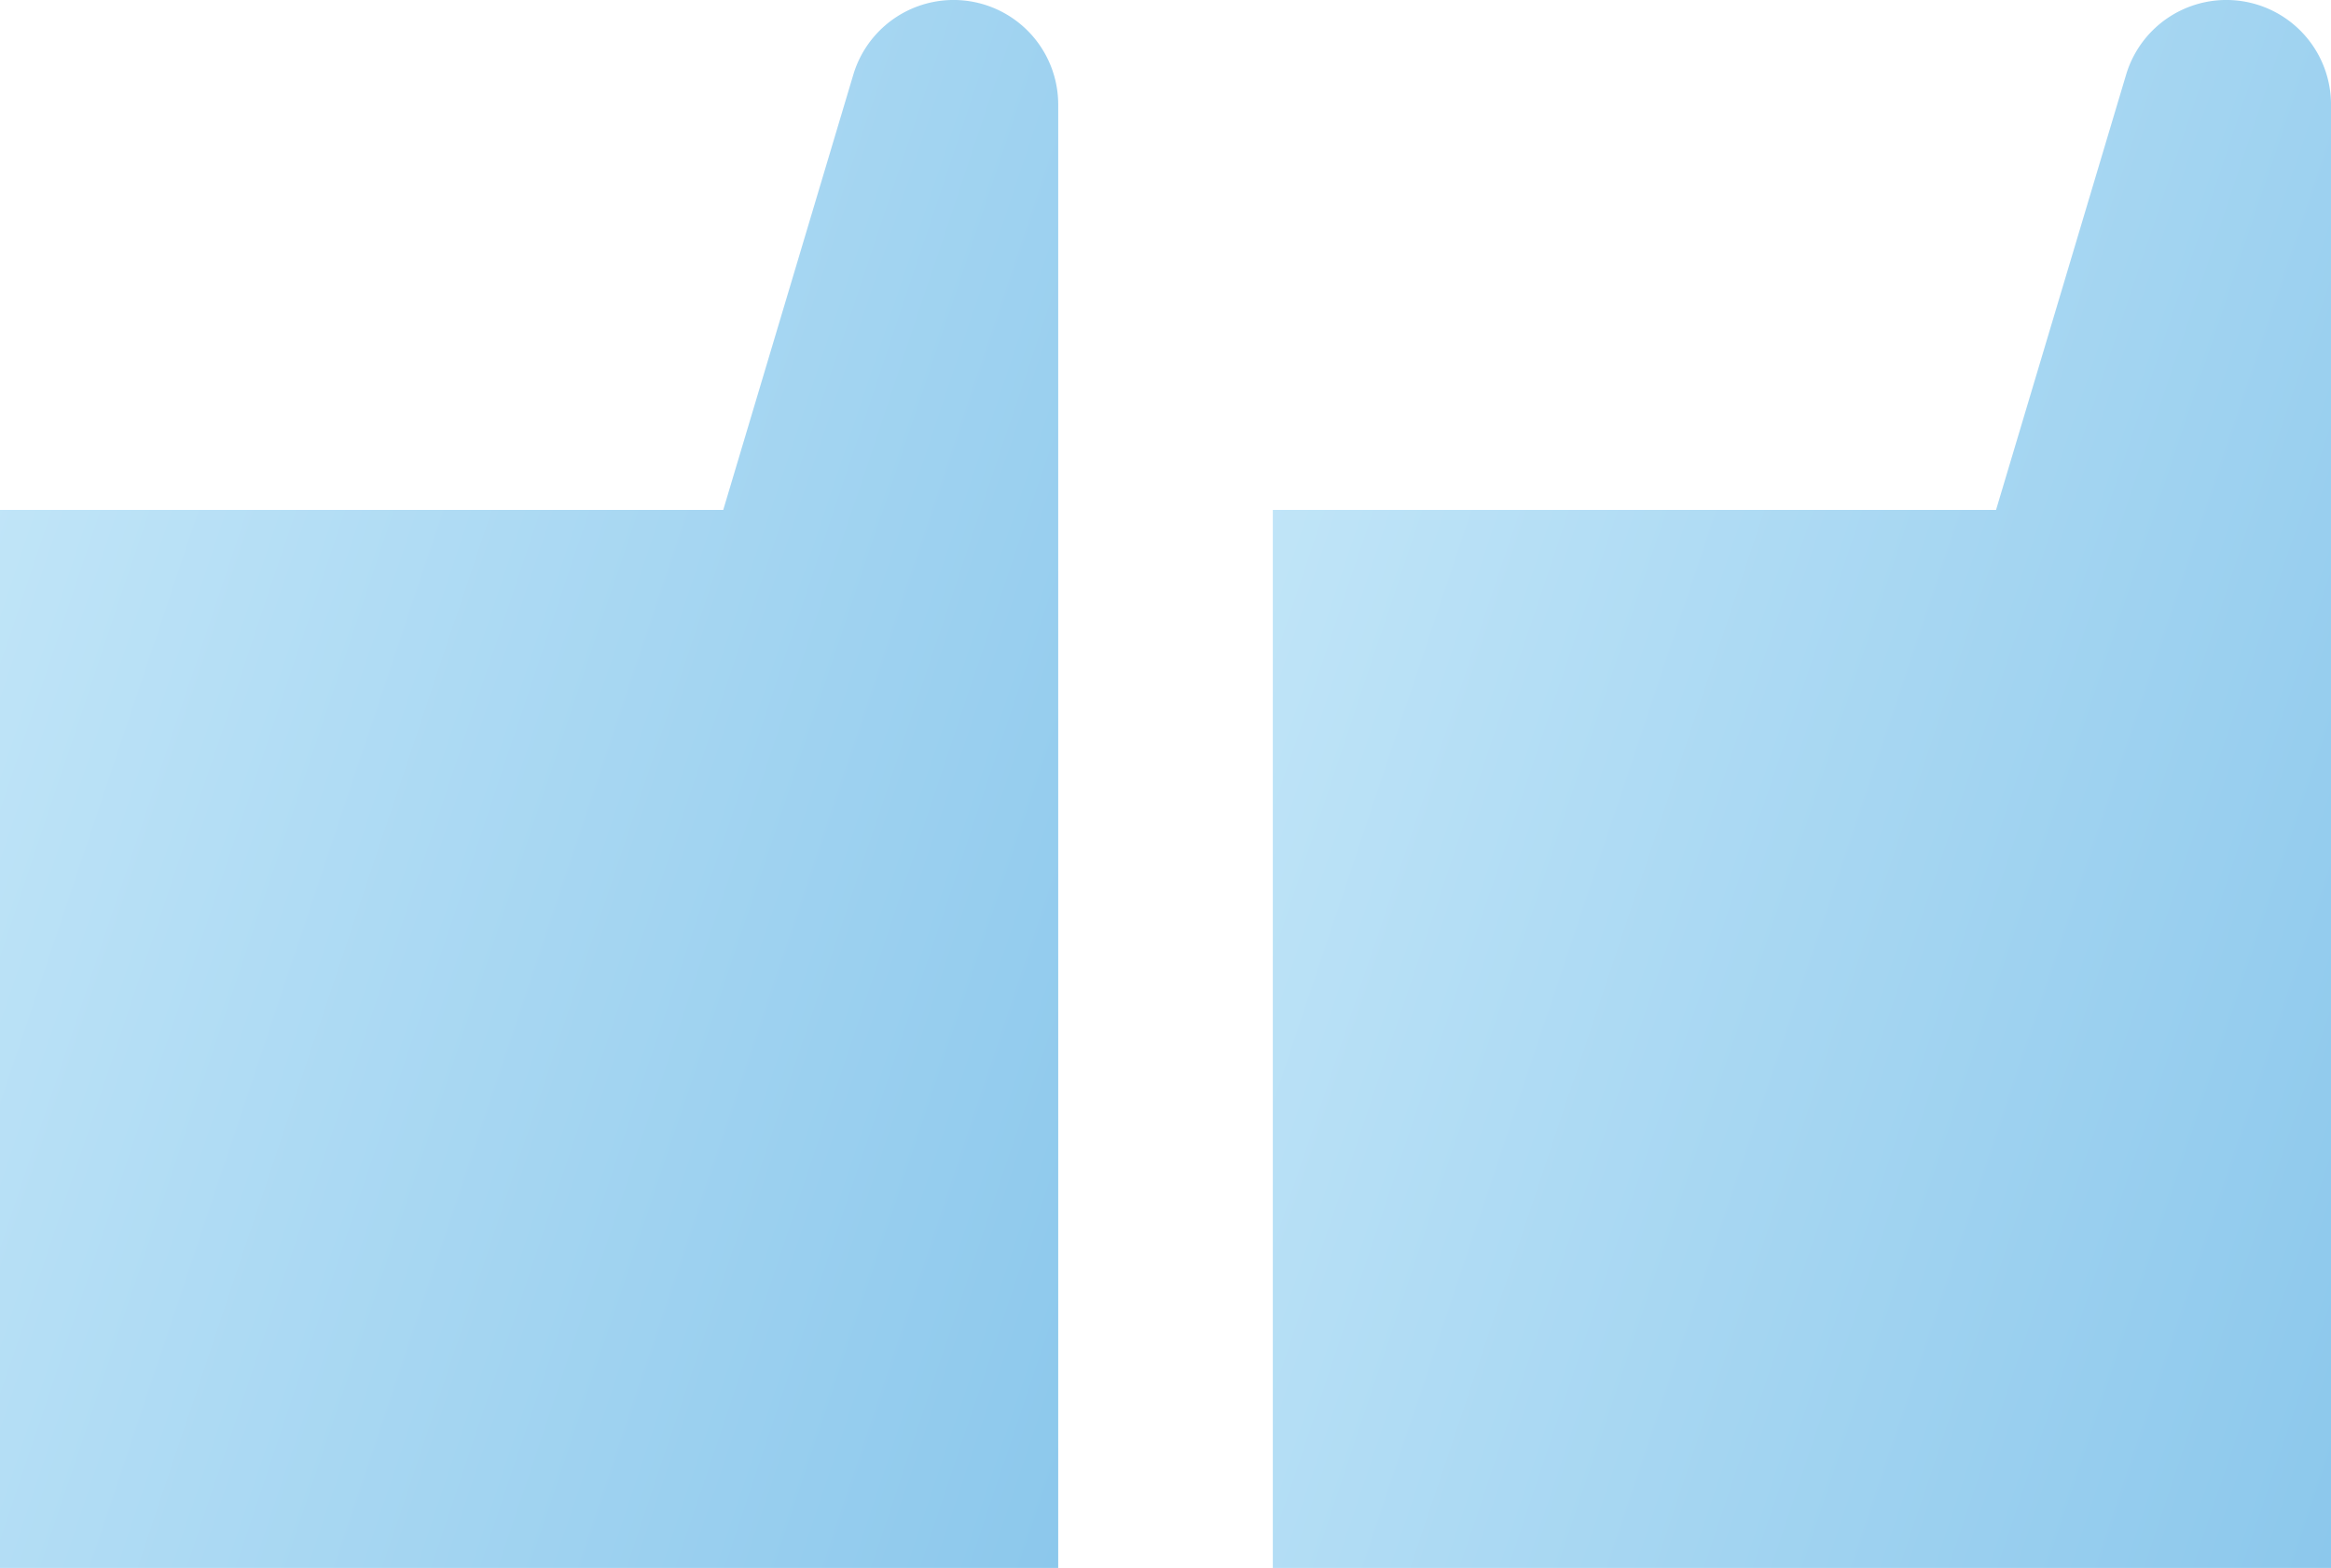
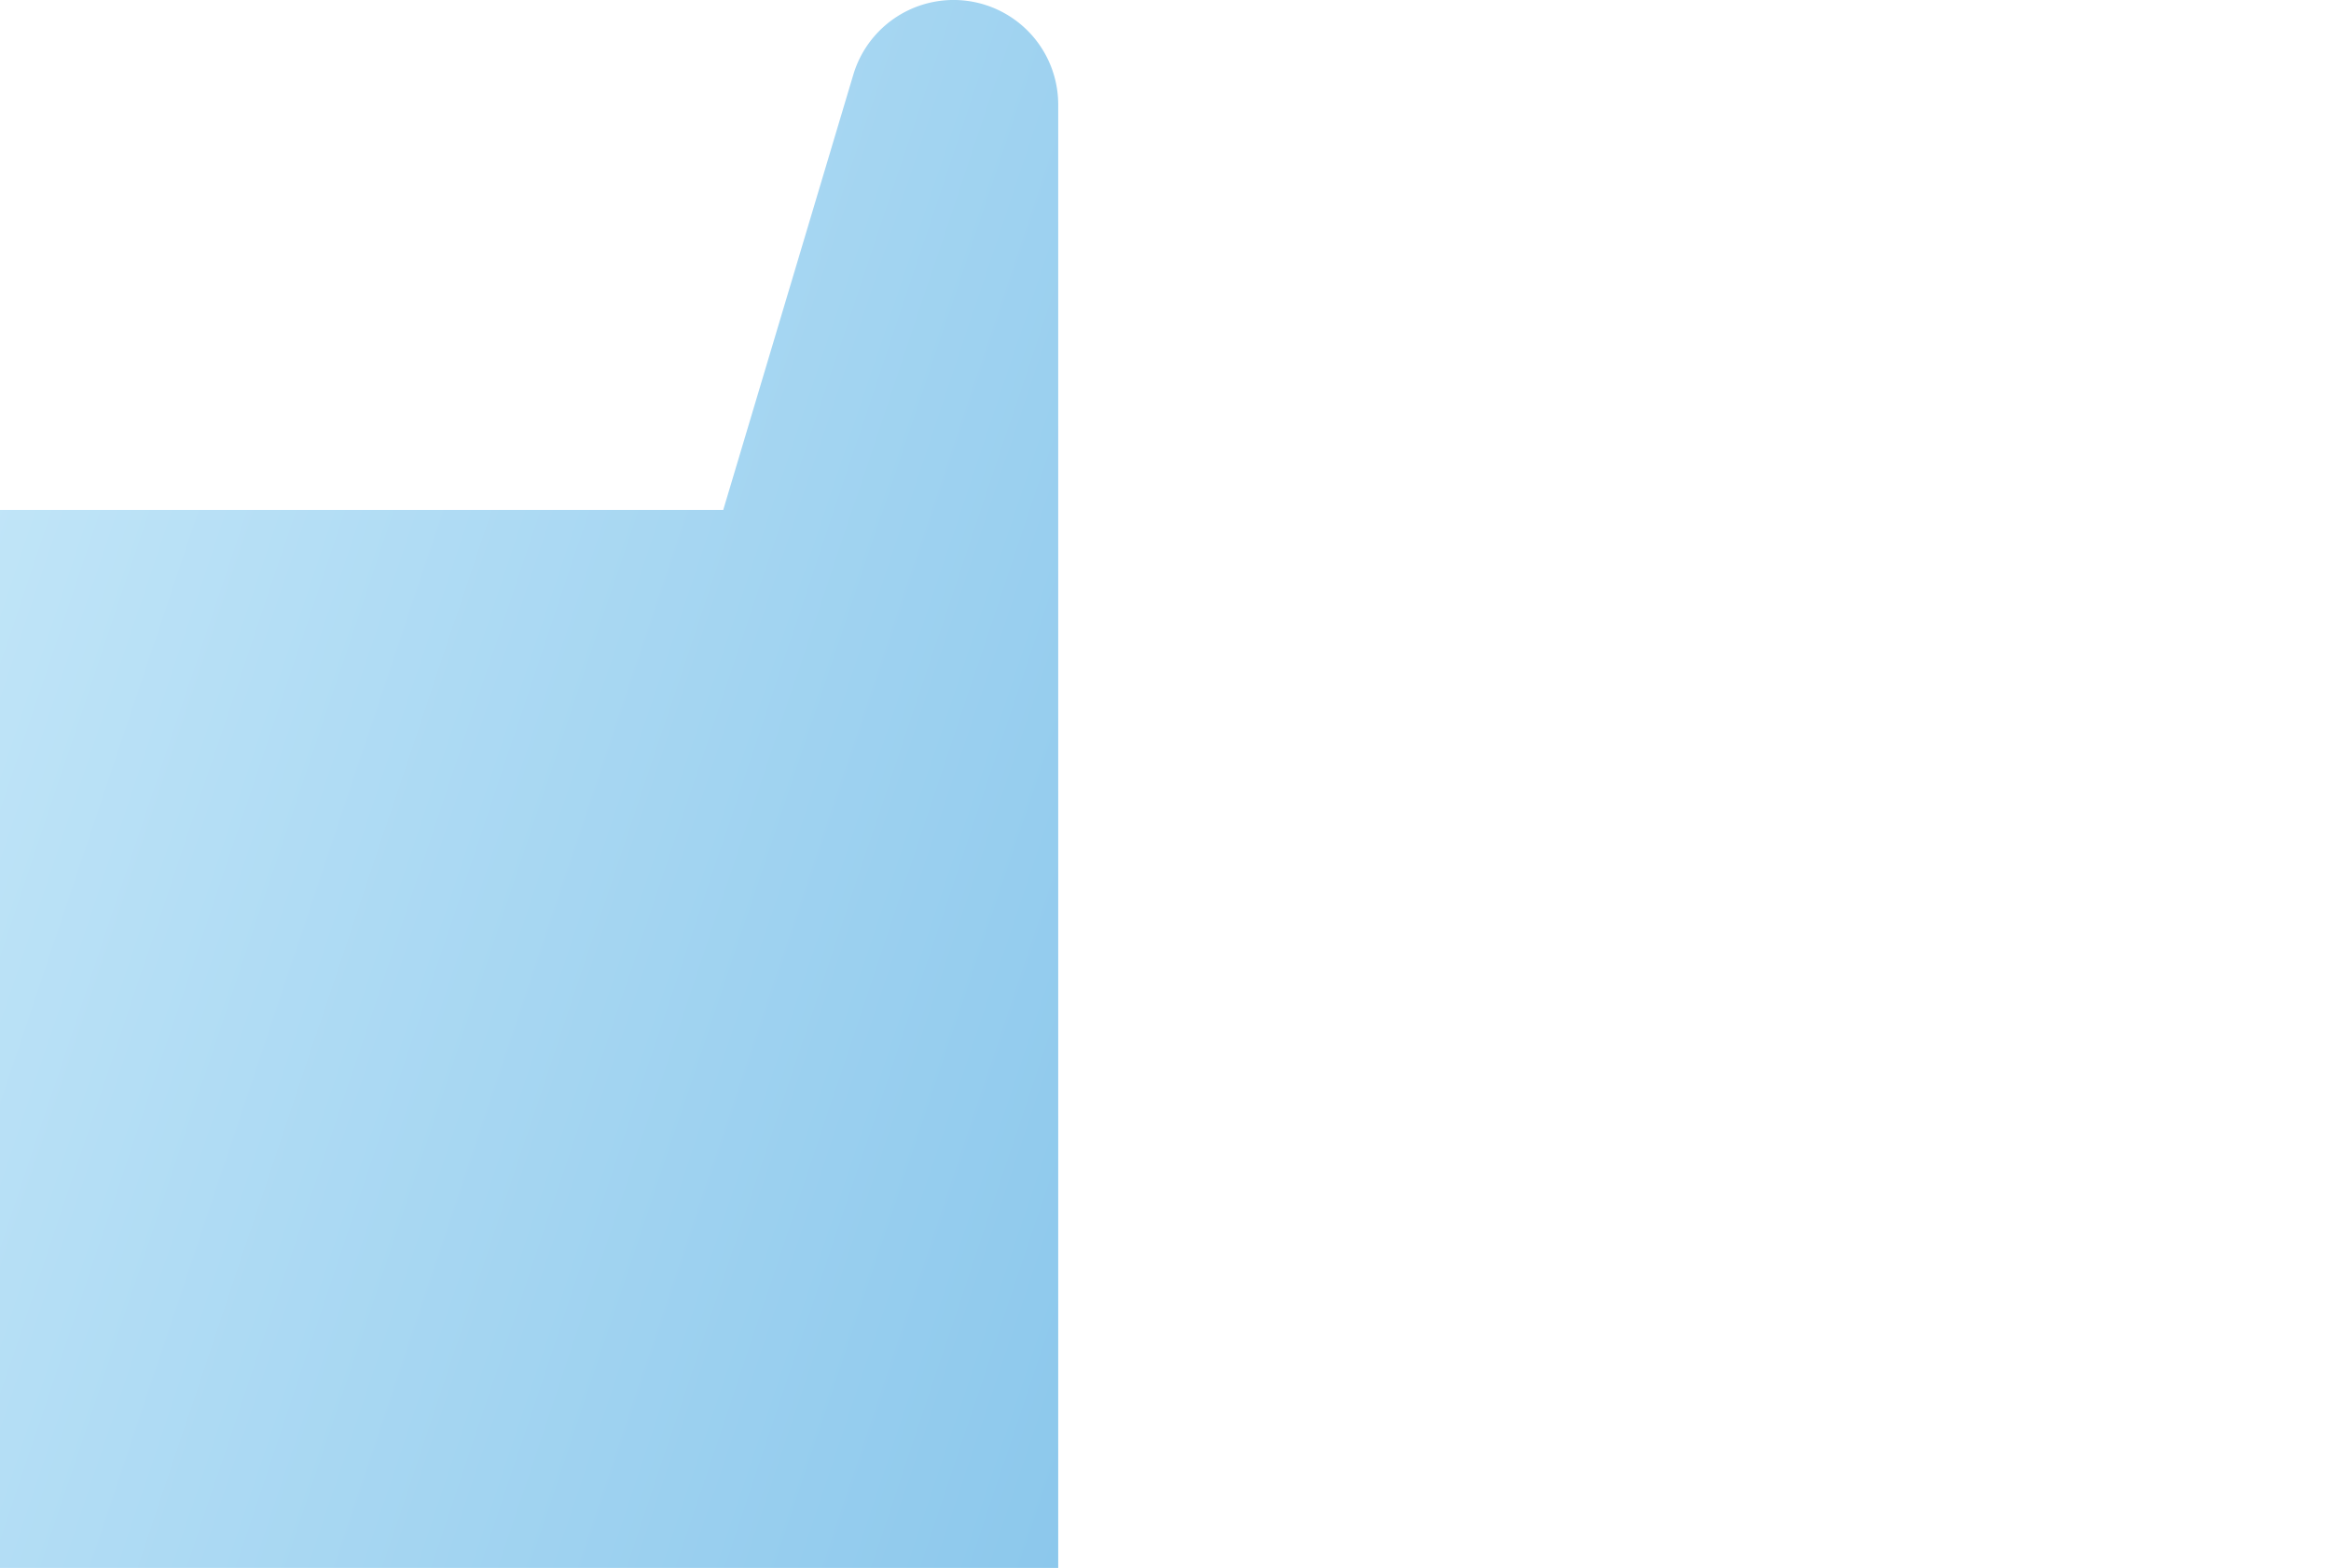
<svg xmlns="http://www.w3.org/2000/svg" width="176.9" height="119.014" viewBox="0 0 176.9 119.014">
  <defs>
    <linearGradient id="a" x1="-1.008" x2="1" y2="1" gradientUnits="objectBoundingBox">
      <stop offset="0" stop-color="#65b2e3" />
      <stop offset="1" stop-color="#c6e8f9" />
    </linearGradient>
  </defs>
  <g transform="translate(176.9 119.014) rotate(180)" style="isolation:isolate">
    <g transform="translate(0 0)">
      <path d="M0,0H80.309V80.308H25.421l-9.868,33.028A7.941,7.941,0,0,1,0,111.077Z" transform="translate(96.592)" fill="url(#a)" />
-       <path d="M381.08,0h80.306V80.308H406.5l-9.868,33.028a7.941,7.941,0,0,1-15.553-2.258Z" transform="translate(-381.08)" fill="url(#a)" />
    </g>
  </g>
</svg>